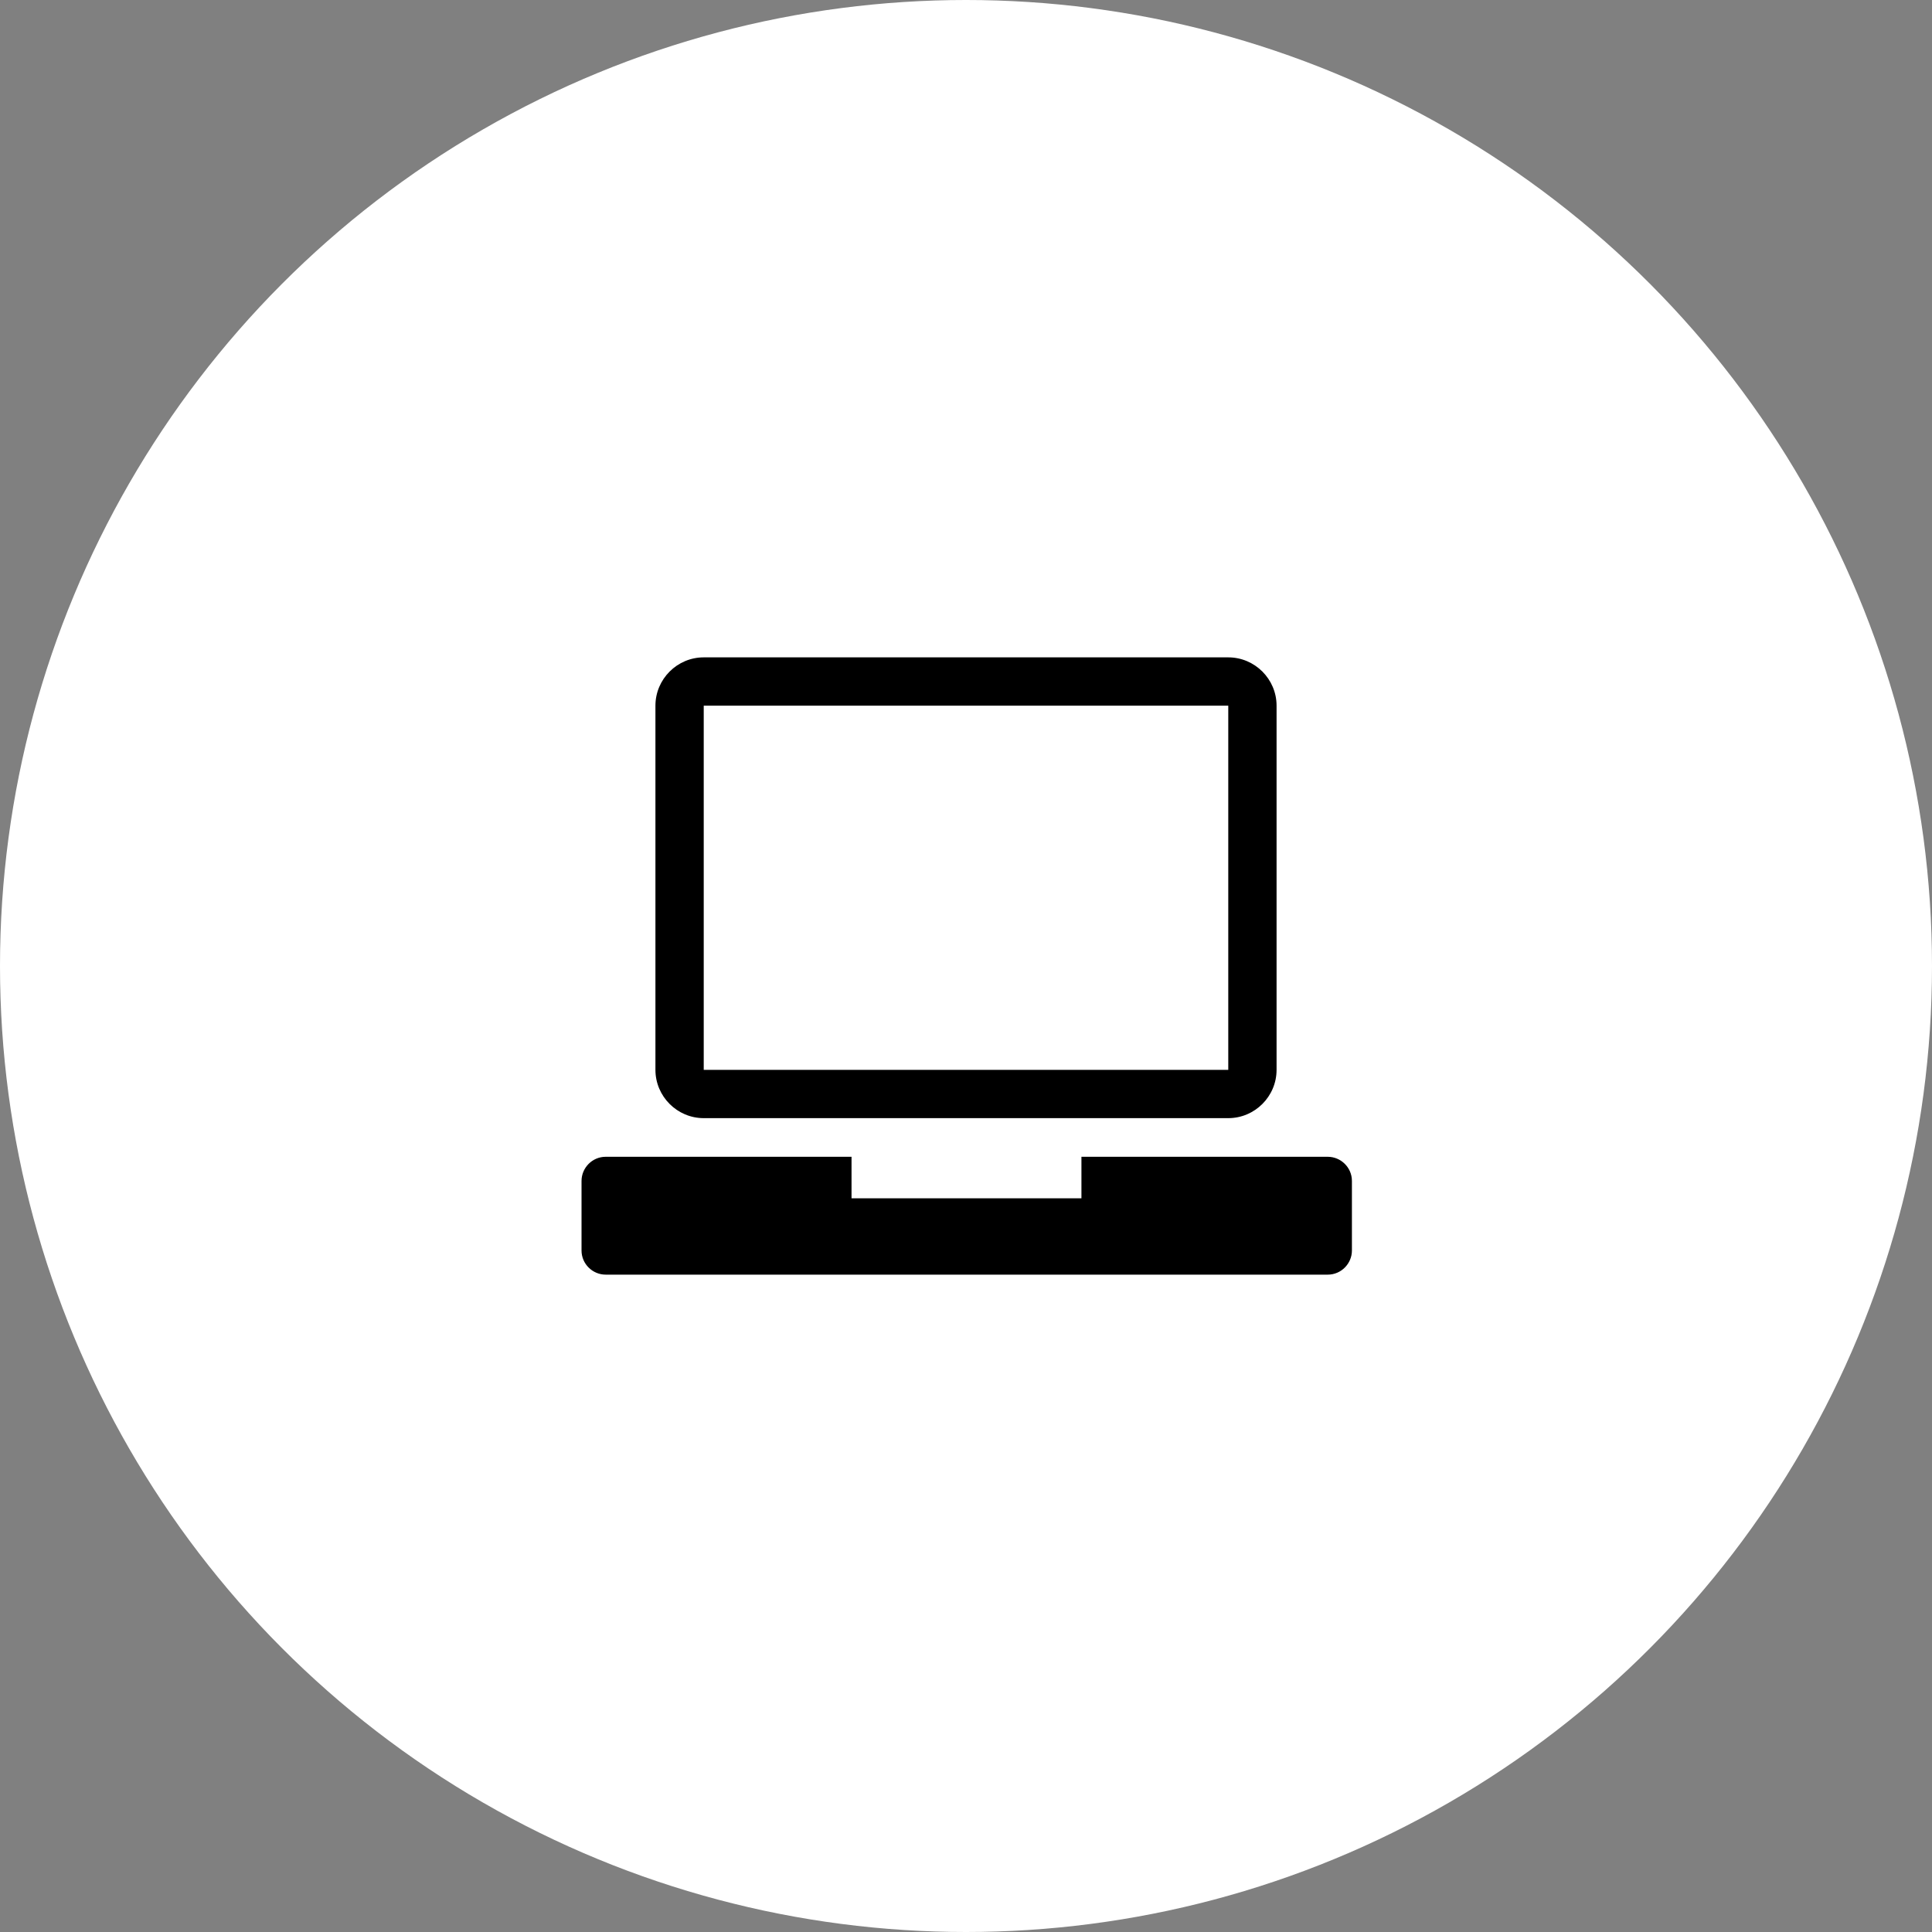
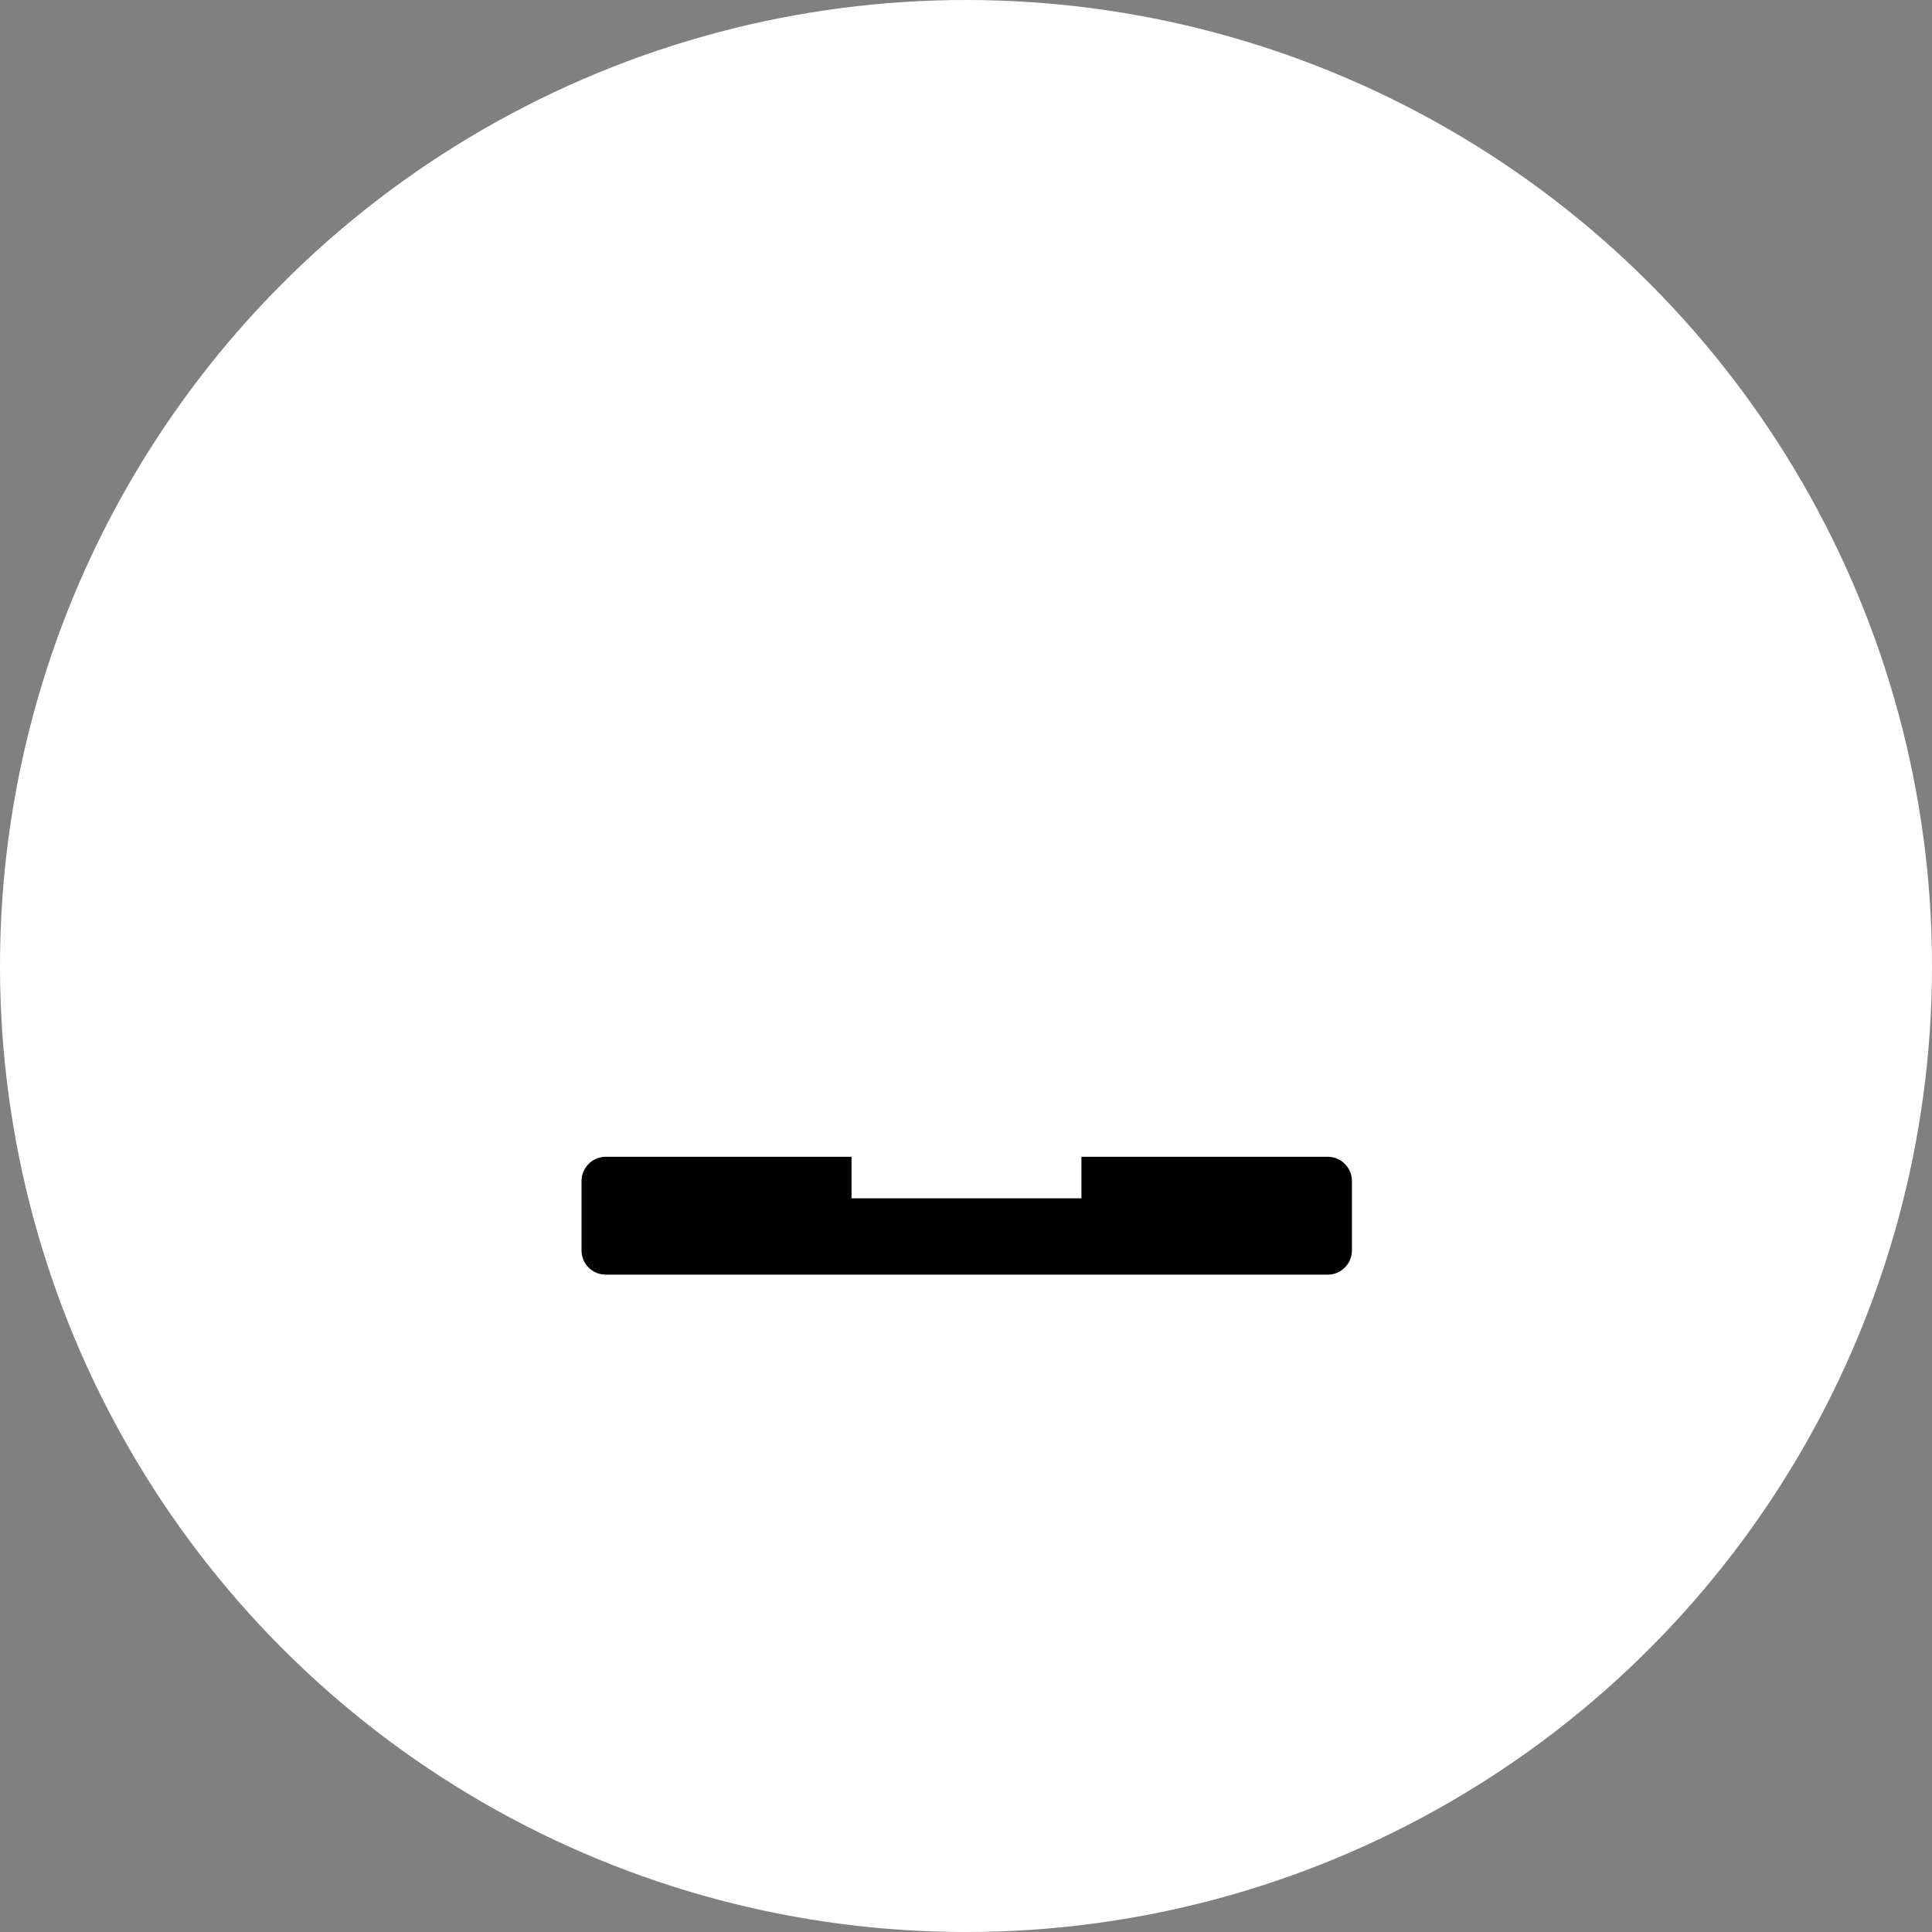
<svg xmlns="http://www.w3.org/2000/svg" id="_レイヤー_2" data-name="レイヤー 2" viewBox="0 0 40 40">
  <rect x="0" y="0" width="40" height="40" fill="#808080" stroke="none" />
  <defs>
    <style>
      .cls-1 {
        fill: #000;
      }

      .cls-1, .cls-2 {
        stroke-width: 0px;
      }

      .cls-2 {
        fill: #fff;
      }
    </style>
  </defs>
  <g id="_レイヤー_1-2" data-name="レイヤー 1">
    <g>
      <circle class="cls-2" cx="20" cy="20" r="20" />
      <g>
-         <path class="cls-1" d="M25.43,23.15h-10.86c-.55,0-1-.45-1-1v-7.54c0-.55.45-1,1-1h10.86c.55,0,1,.45,1,1v7.54c0,.55-.45,1-1,1ZM25.43,22.15v.5-.5s0,0,0,0ZM25.43,14.61h-10.86s0,7.54,0,7.54h10.86s0-7.54,0-7.54Z" />
        <path class="cls-1" d="M27.48,23.95h-5.09v.86h-4.76v-.86h-5.09c-.28,0-.5.23-.5.5v1.44c0,.28.23.5.5.5h14.95c.28,0,.5-.23.5-.5v-1.44c0-.28-.23-.5-.5-.5Z" />
      </g>
    </g>
  </g>
</svg>